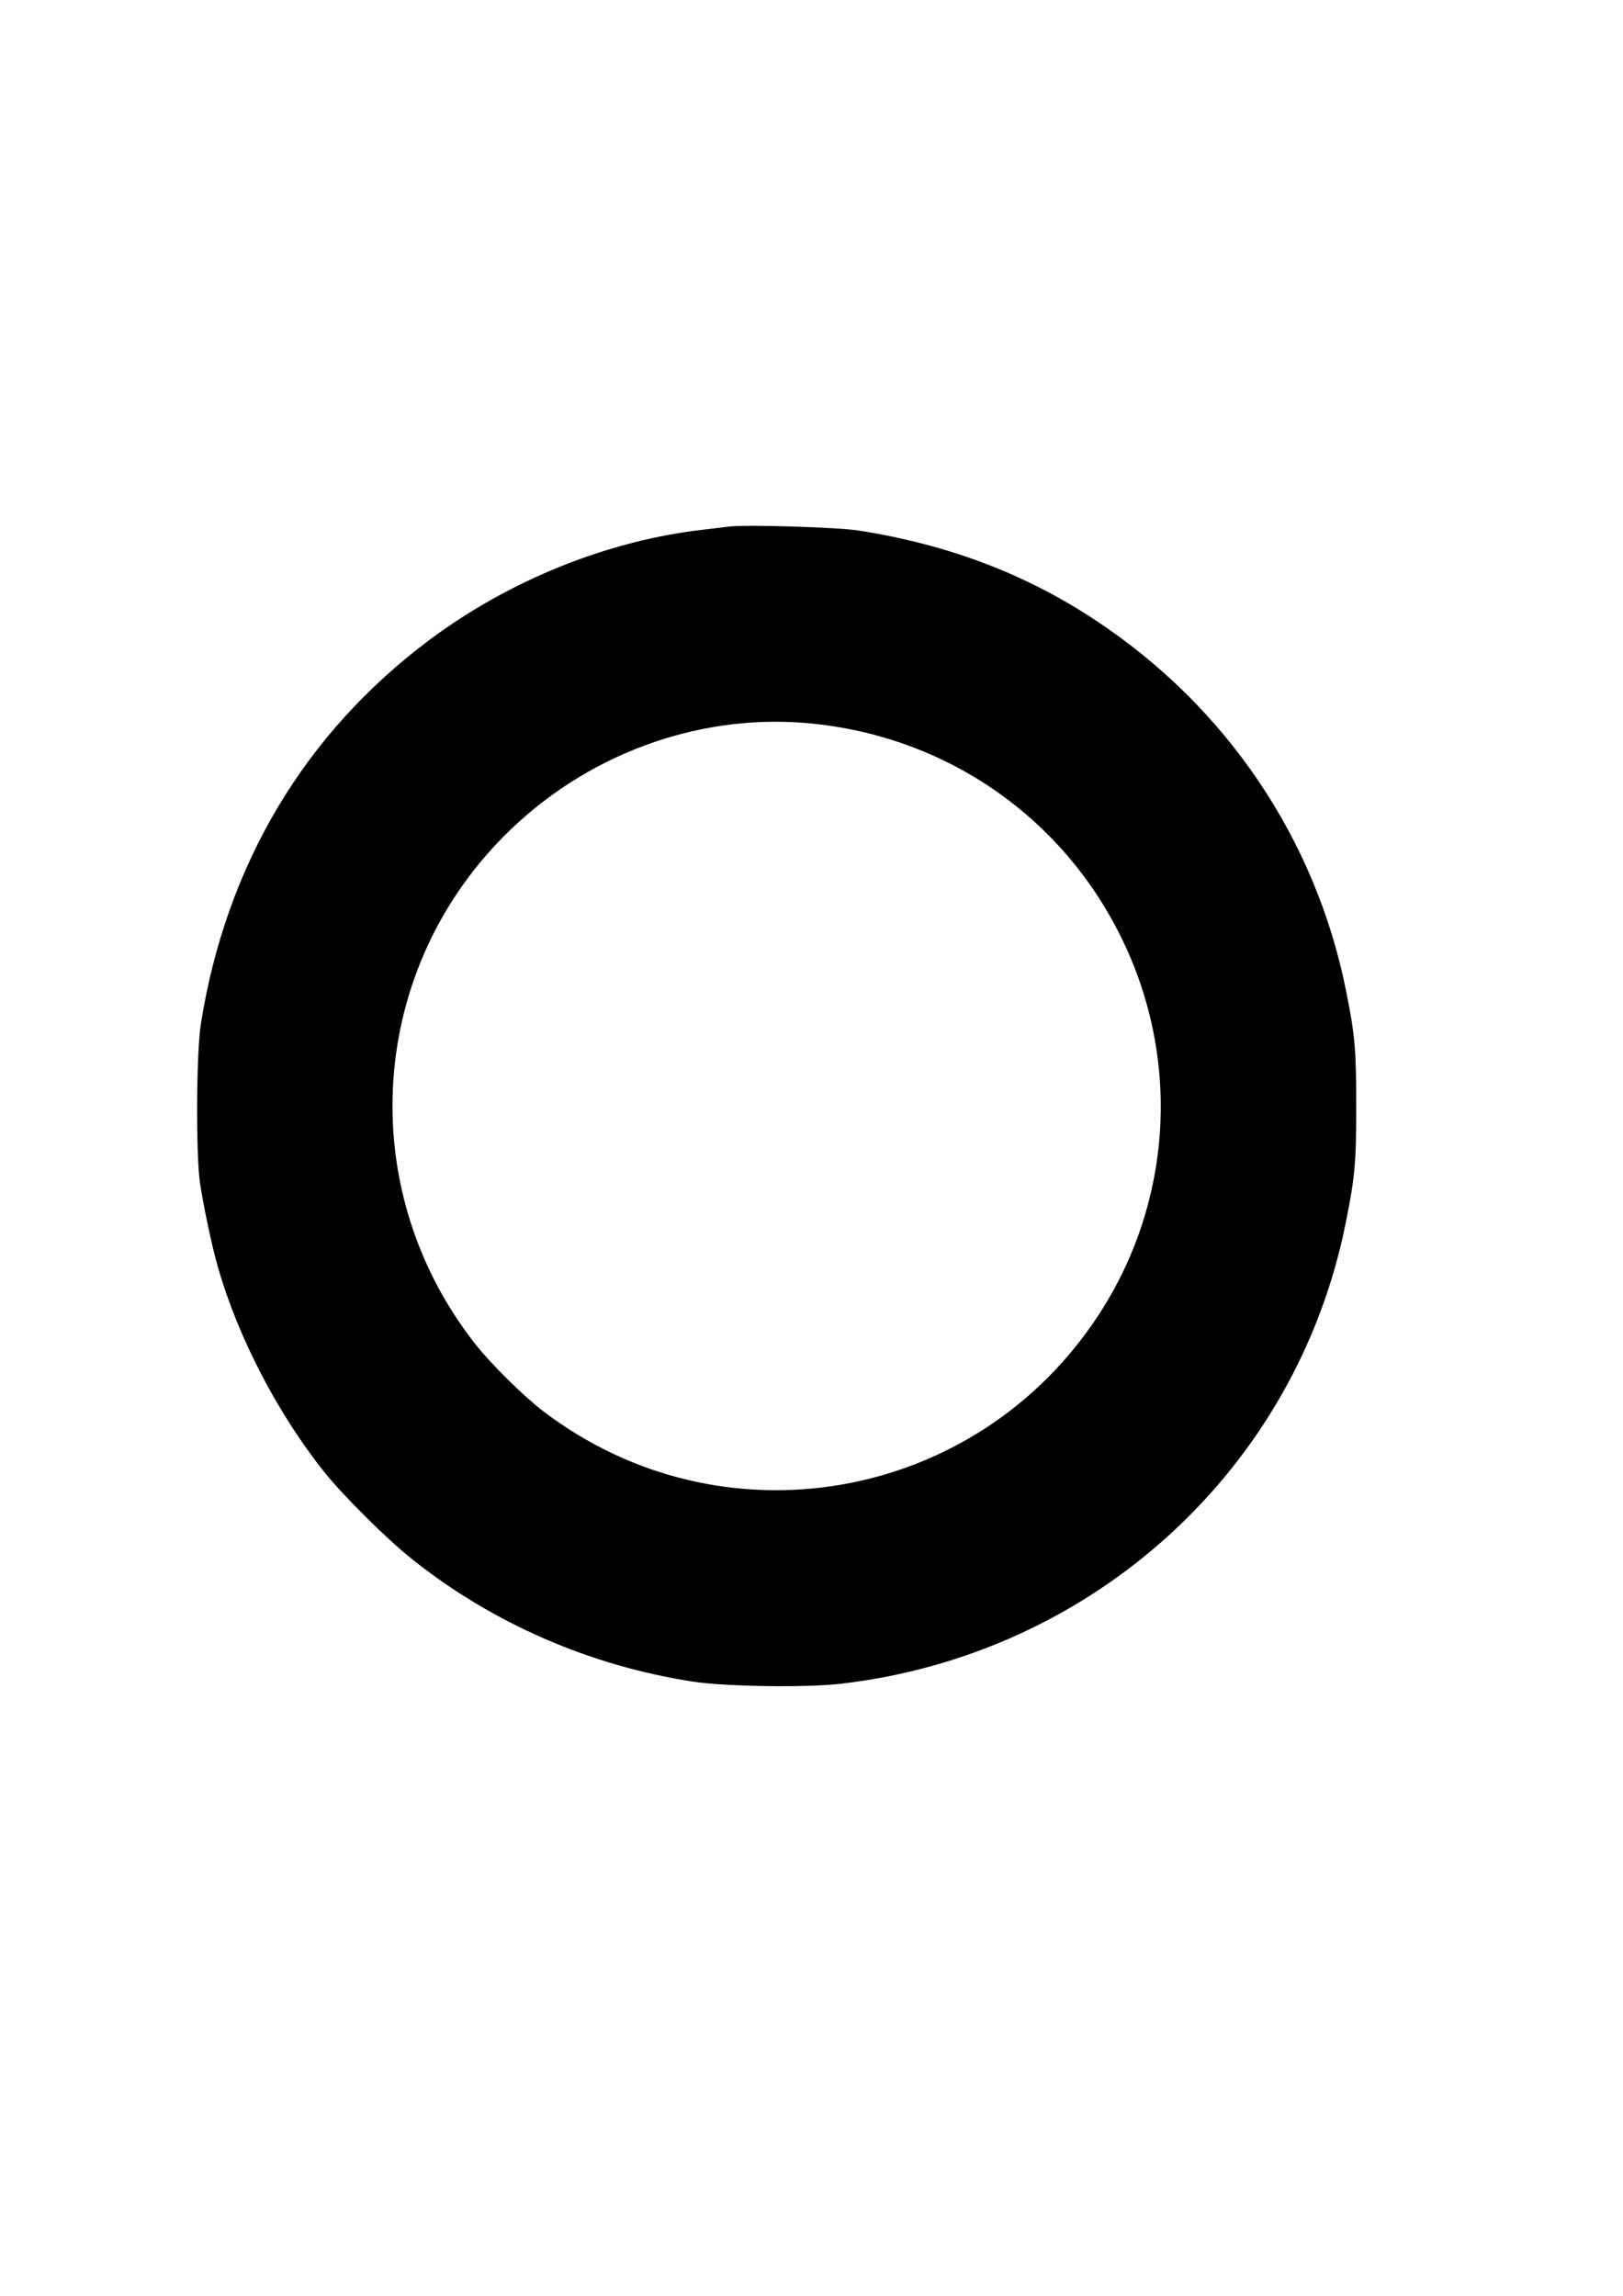
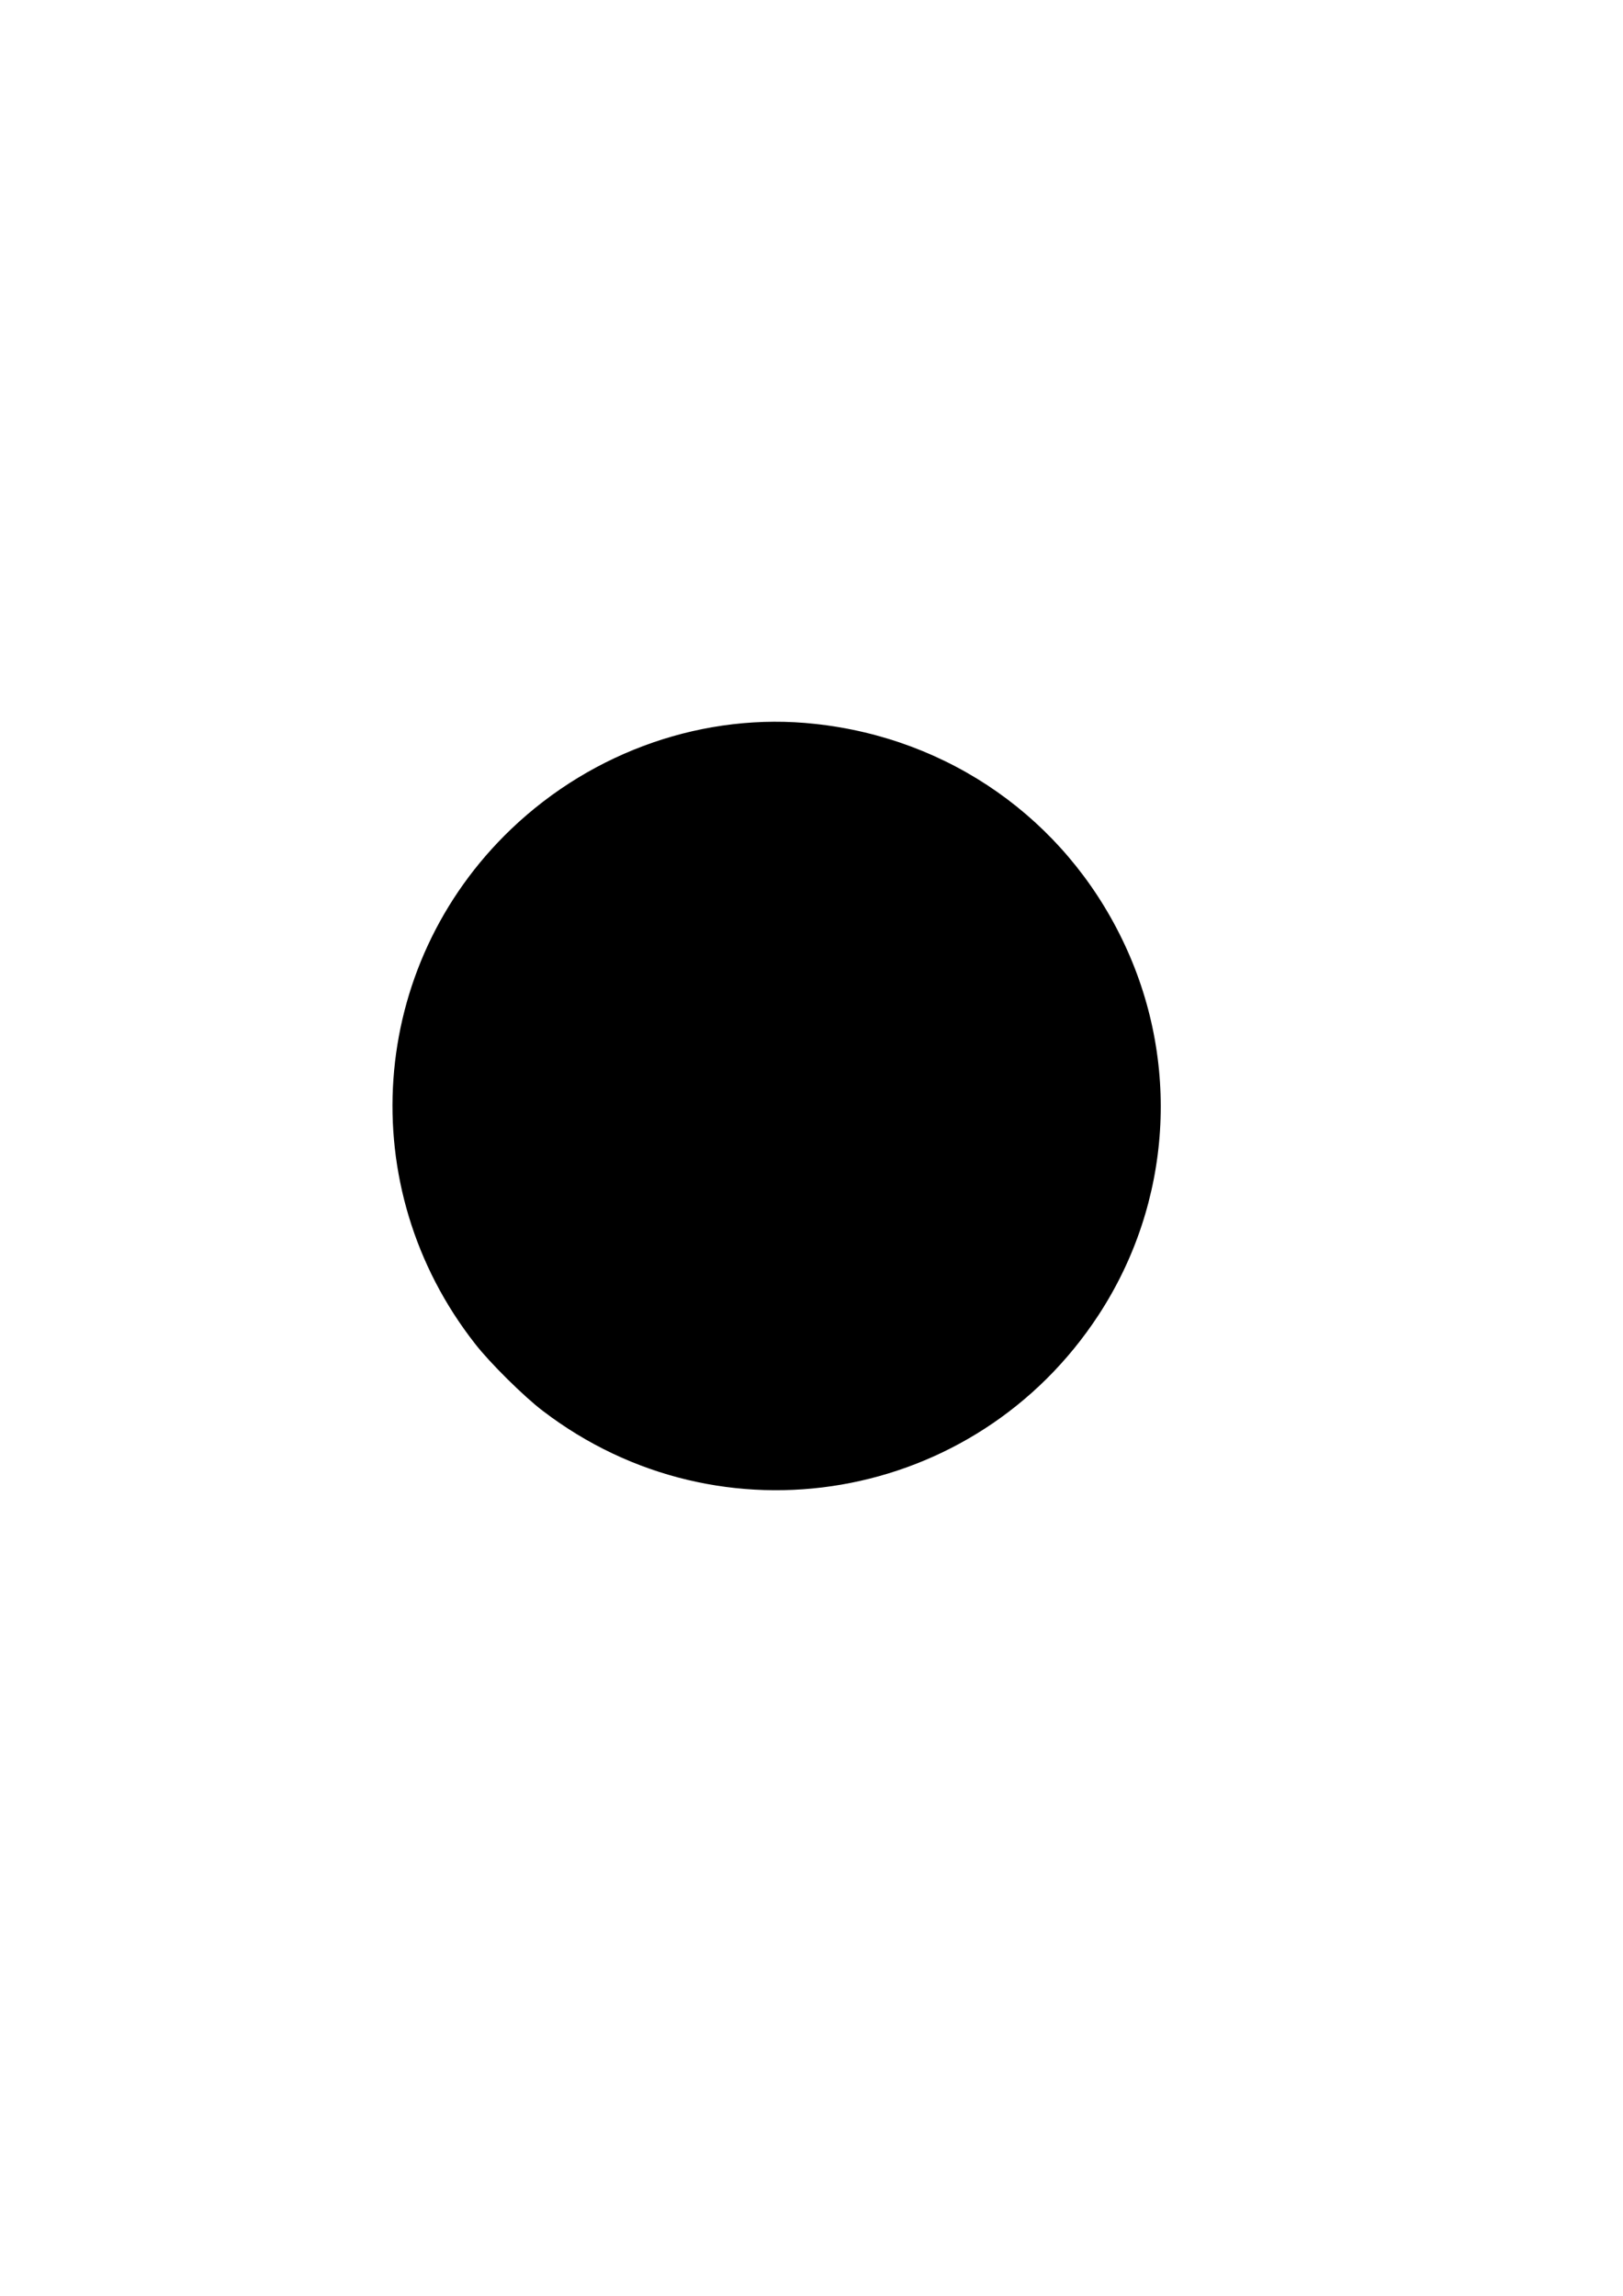
<svg xmlns="http://www.w3.org/2000/svg" version="1.0" width="210mm" height="297mm" viewBox="0 0 794 1123" preserveAspectRatio="xMidYMid meet">
  <g transform="translate(0,1123) scale(0.1,-0.1)" fill="#000000" stroke="none">
-     <path d="M3565 8654 c-16 -2 -73 -9 -125 -15 -466 -53 -948 -247 -1339 -539 -610 -456 -994 -1099 -1118 -1875 -23 -141 -25 -640 -5 -780 19 -124 58 -309 88 -413 97 -341 293 -718 520 -1002 96 -120 310 -332 434 -430 394 -313 870 -519 1372 -596 160 -24 551 -30 722 -10 1236 143 2230 1051 2470 2256 45 224 51 293 51 570 0 276 -6 347 -50 565 -149 743 -587 1390 -1227 1812 -343 227 -723 370 -1158 438 -100 16 -559 30 -635 19z m423 -965 c657 -71 1216 -464 1502 -1054 288 -593 244 -1288 -116 -1838 -602 -920 -1847 -1135 -2719 -468 -91 69 -260 236 -331 328 -600 765 -524 1848 177 2518 401 383 950 573 1487 514z" />
+     <path d="M3565 8654 z m423 -965 c657 -71 1216 -464 1502 -1054 288 -593 244 -1288 -116 -1838 -602 -920 -1847 -1135 -2719 -468 -91 69 -260 236 -331 328 -600 765 -524 1848 177 2518 401 383 950 573 1487 514z" />
  </g>
</svg>